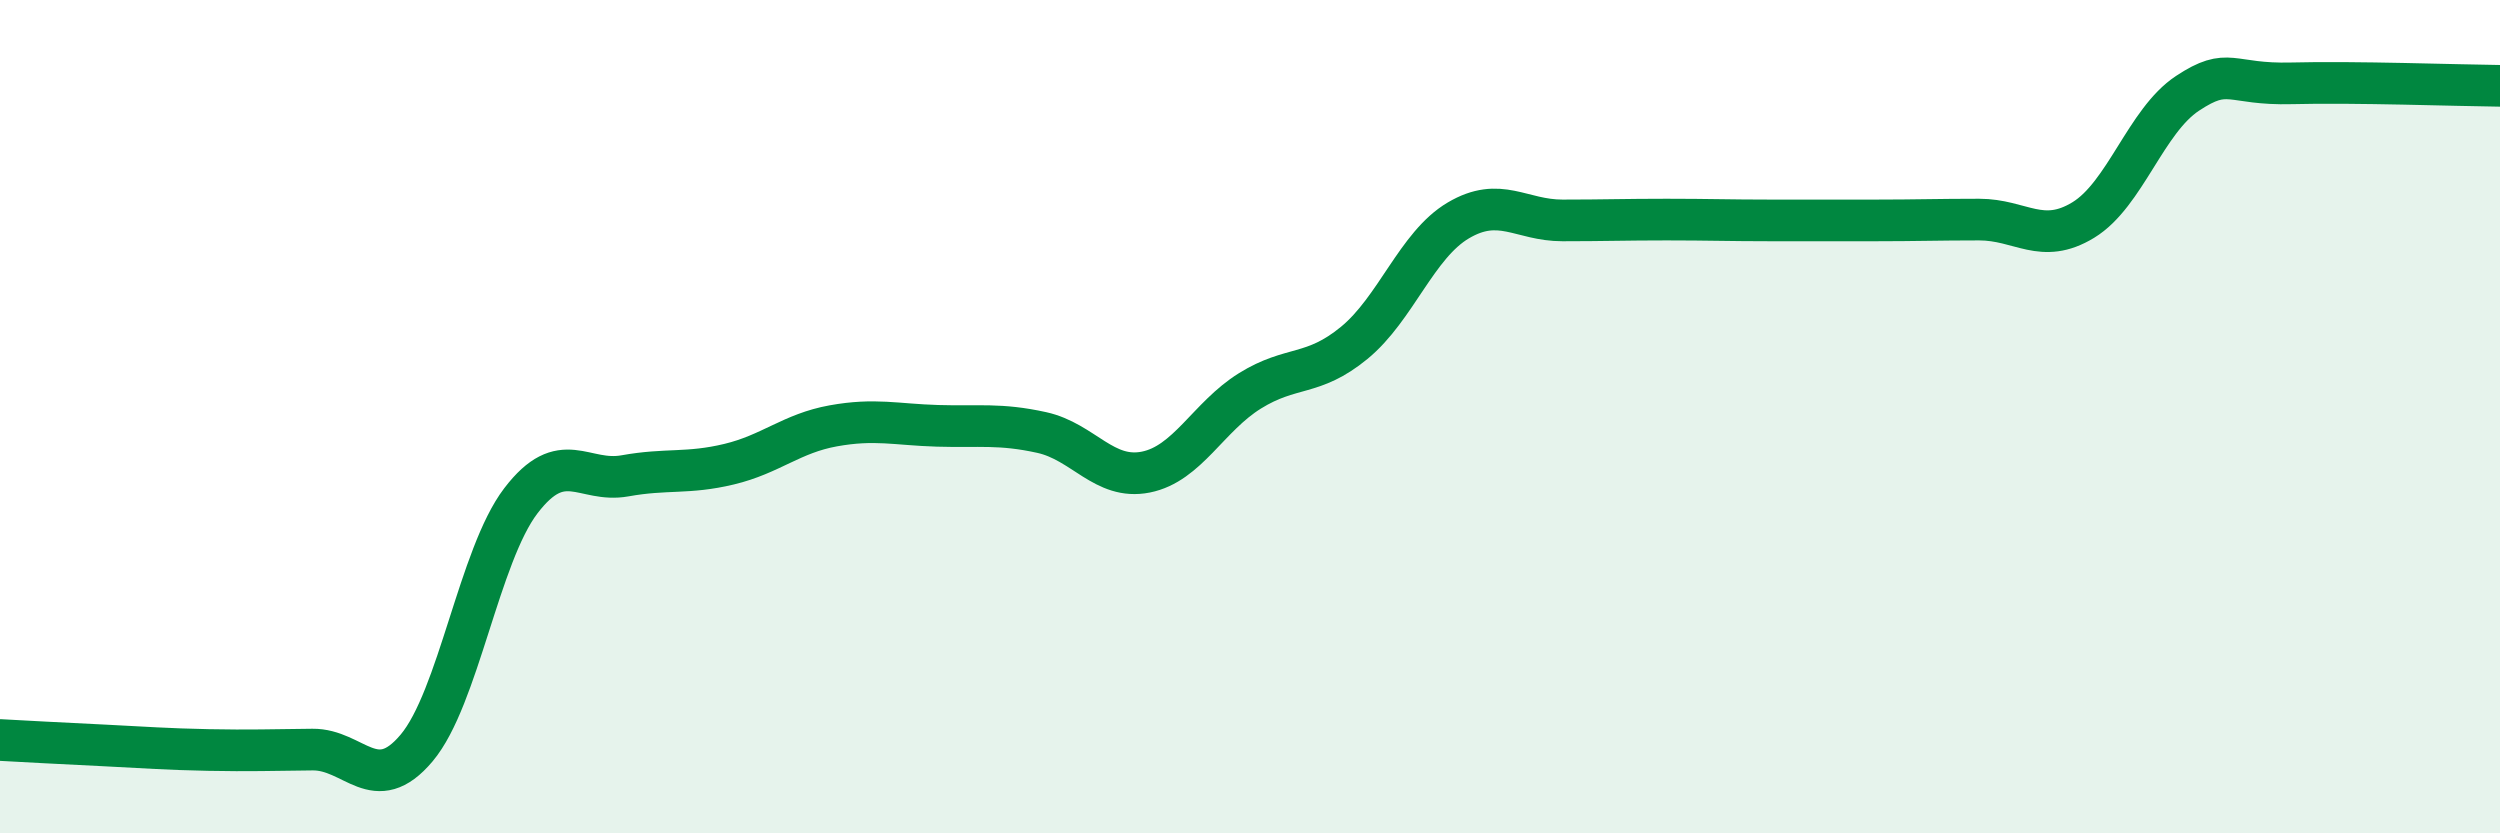
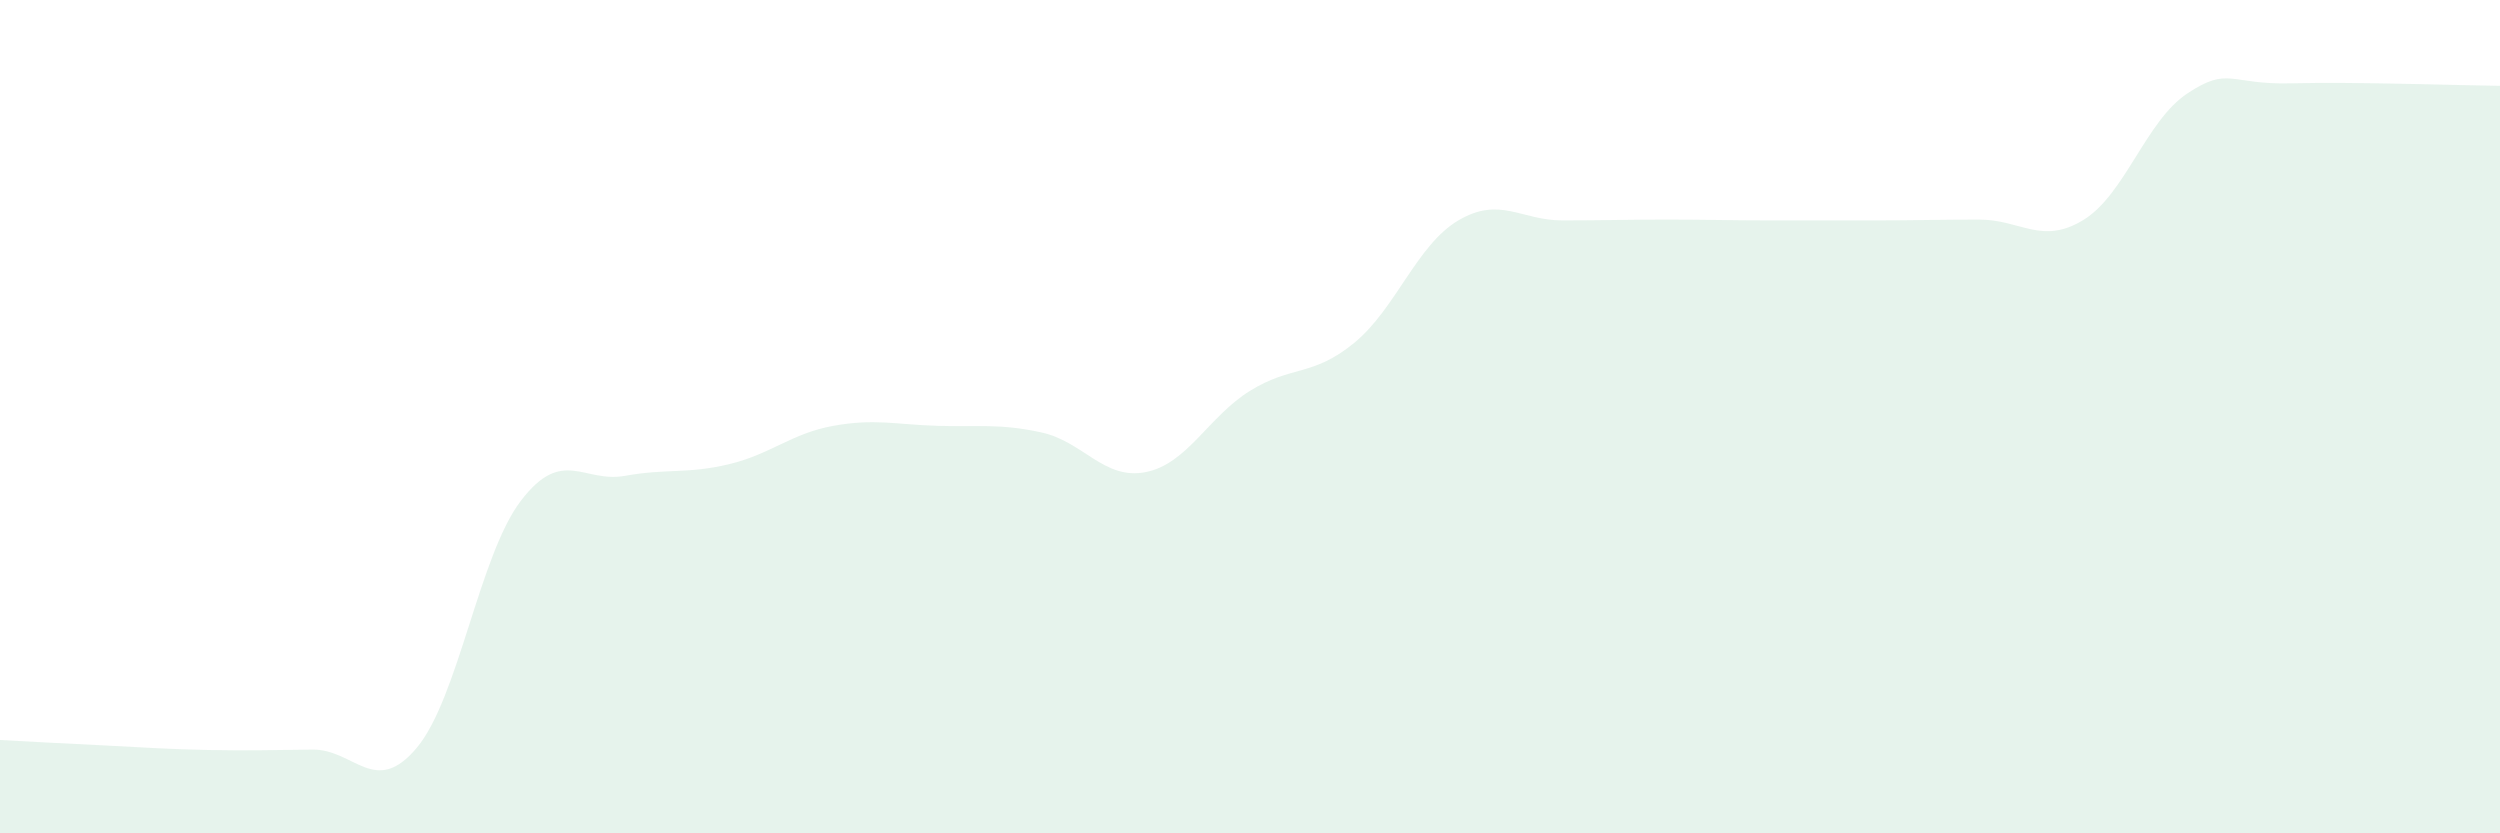
<svg xmlns="http://www.w3.org/2000/svg" width="60" height="20" viewBox="0 0 60 20">
  <path d="M 0,17.76 C 0.5,17.79 1.5,17.84 2.5,17.89 C 3.5,17.94 4,17.98 5,18 C 6,18.02 6.5,18 7.5,17.99 C 8.5,17.98 9,19.14 10,17.95 C 11,16.76 11.5,13.33 12.5,12.02 C 13.5,10.71 14,11.6 15,11.42 C 16,11.24 16.5,11.38 17.5,11.14 C 18.5,10.9 19,10.4 20,10.22 C 21,10.04 21.5,10.19 22.5,10.22 C 23.5,10.25 24,10.16 25,10.38 C 26,10.6 26.5,11.53 27.5,11.33 C 28.5,11.13 29,10 30,9.38 C 31,8.76 31.5,9.05 32.5,8.23 C 33.5,7.41 34,5.88 35,5.29 C 36,4.7 36.5,5.29 37.5,5.29 C 38.5,5.29 39,5.27 40,5.27 C 41,5.27 41.5,5.29 42.5,5.29 C 43.5,5.29 44,5.29 45,5.29 C 46,5.29 46.5,5.27 47.5,5.27 C 48.5,5.27 49,5.89 50,5.28 C 51,4.67 51.5,2.9 52.5,2.24 C 53.5,1.58 53.5,2.04 55,2 C 56.5,1.96 59,2.05 60,2.06L60 20L0 20Z" fill="#008740" opacity="0.1" stroke-linecap="round" stroke-linejoin="round" />
-   <path d="M 0,17.76 C 0.5,17.79 1.5,17.84 2.5,17.89 C 3.5,17.94 4,17.98 5,18 C 6,18.02 6.5,18 7.5,17.99 C 8.5,17.98 9,19.14 10,17.95 C 11,16.76 11.5,13.33 12.5,12.02 C 13.5,10.71 14,11.6 15,11.42 C 16,11.24 16.5,11.38 17.5,11.14 C 18.5,10.9 19,10.4 20,10.22 C 21,10.04 21.5,10.19 22.5,10.22 C 23.5,10.25 24,10.16 25,10.38 C 26,10.6 26.5,11.53 27.5,11.33 C 28.5,11.13 29,10 30,9.38 C 31,8.76 31.5,9.05 32.5,8.23 C 33.5,7.41 34,5.88 35,5.29 C 36,4.7 36.5,5.29 37.5,5.29 C 38.5,5.29 39,5.27 40,5.27 C 41,5.27 41.5,5.29 42.5,5.29 C 43.5,5.29 44,5.29 45,5.29 C 46,5.29 46.5,5.27 47.5,5.27 C 48.5,5.27 49,5.89 50,5.28 C 51,4.67 51.5,2.9 52.5,2.24 C 53.5,1.58 53.5,2.04 55,2 C 56.5,1.96 59,2.05 60,2.06" stroke="#008740" stroke-width="1" fill="none" stroke-linecap="round" stroke-linejoin="round" />
</svg>